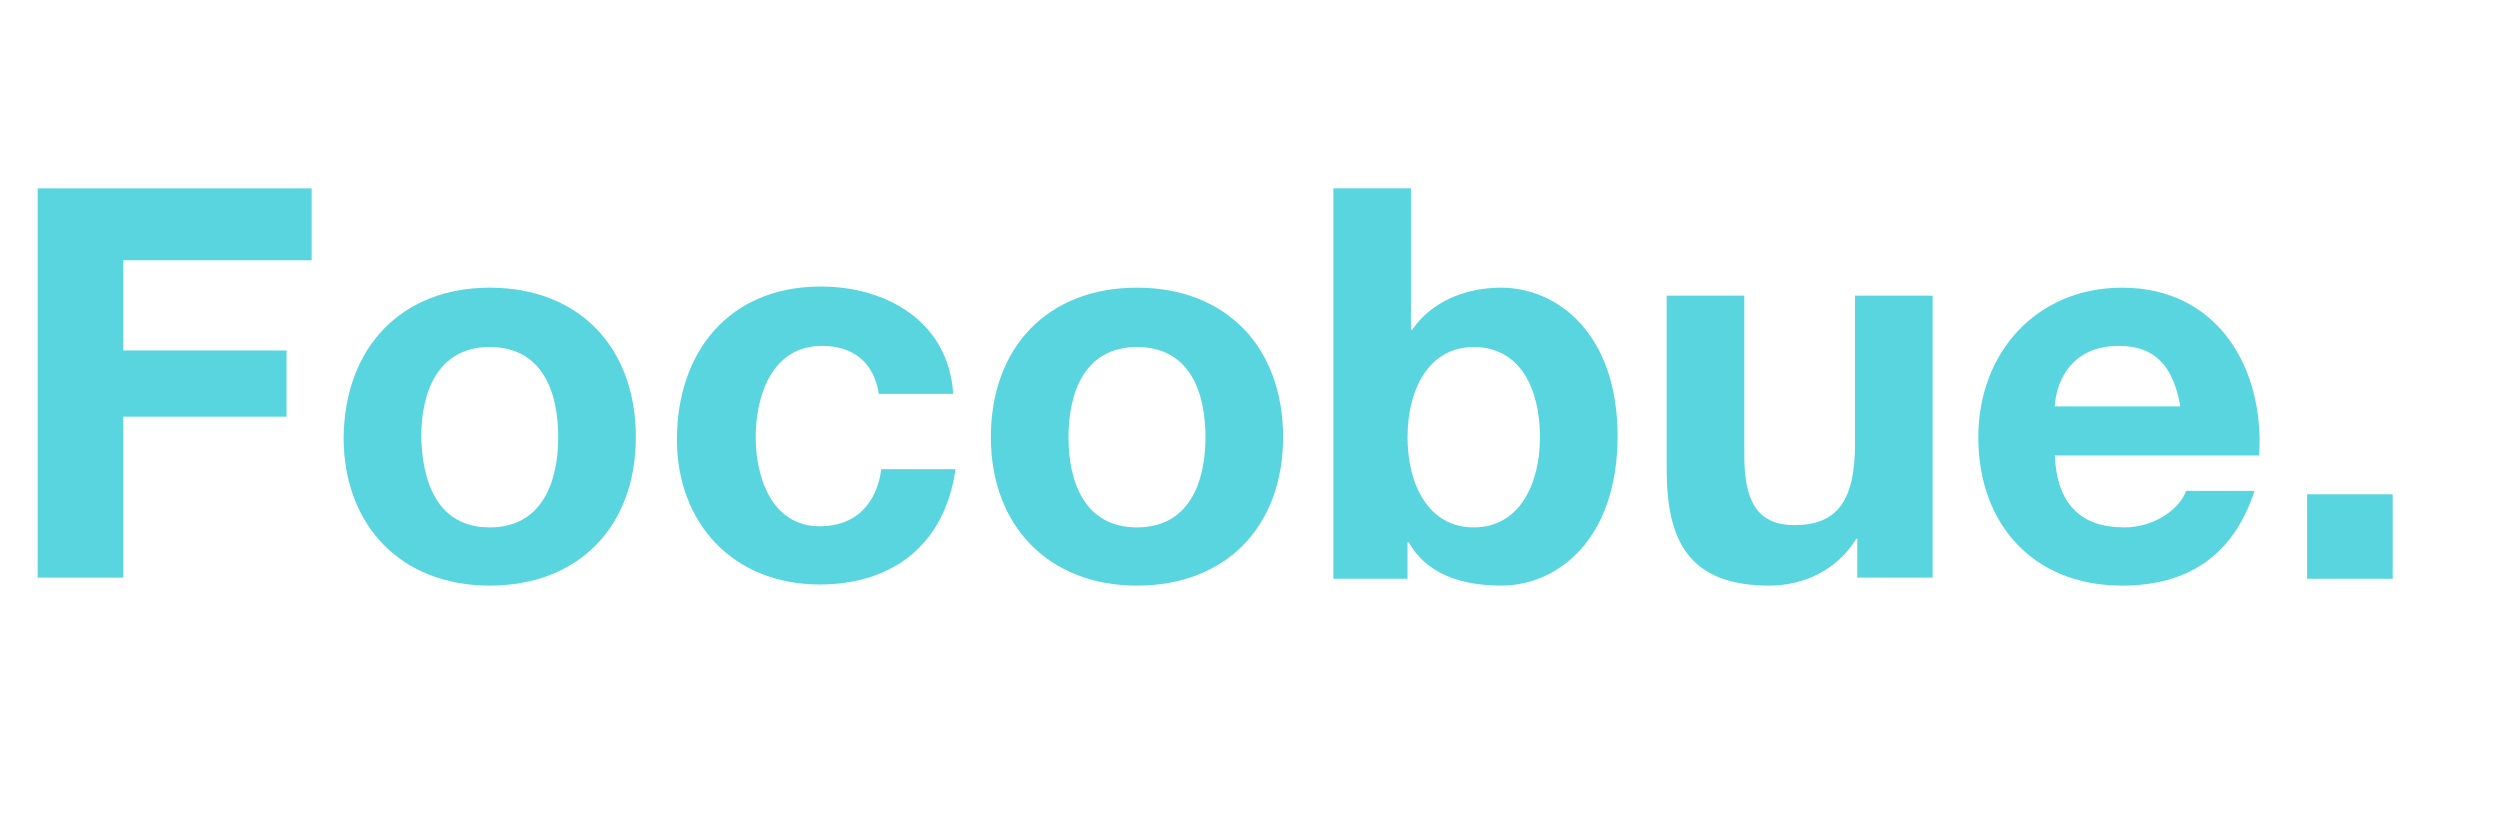
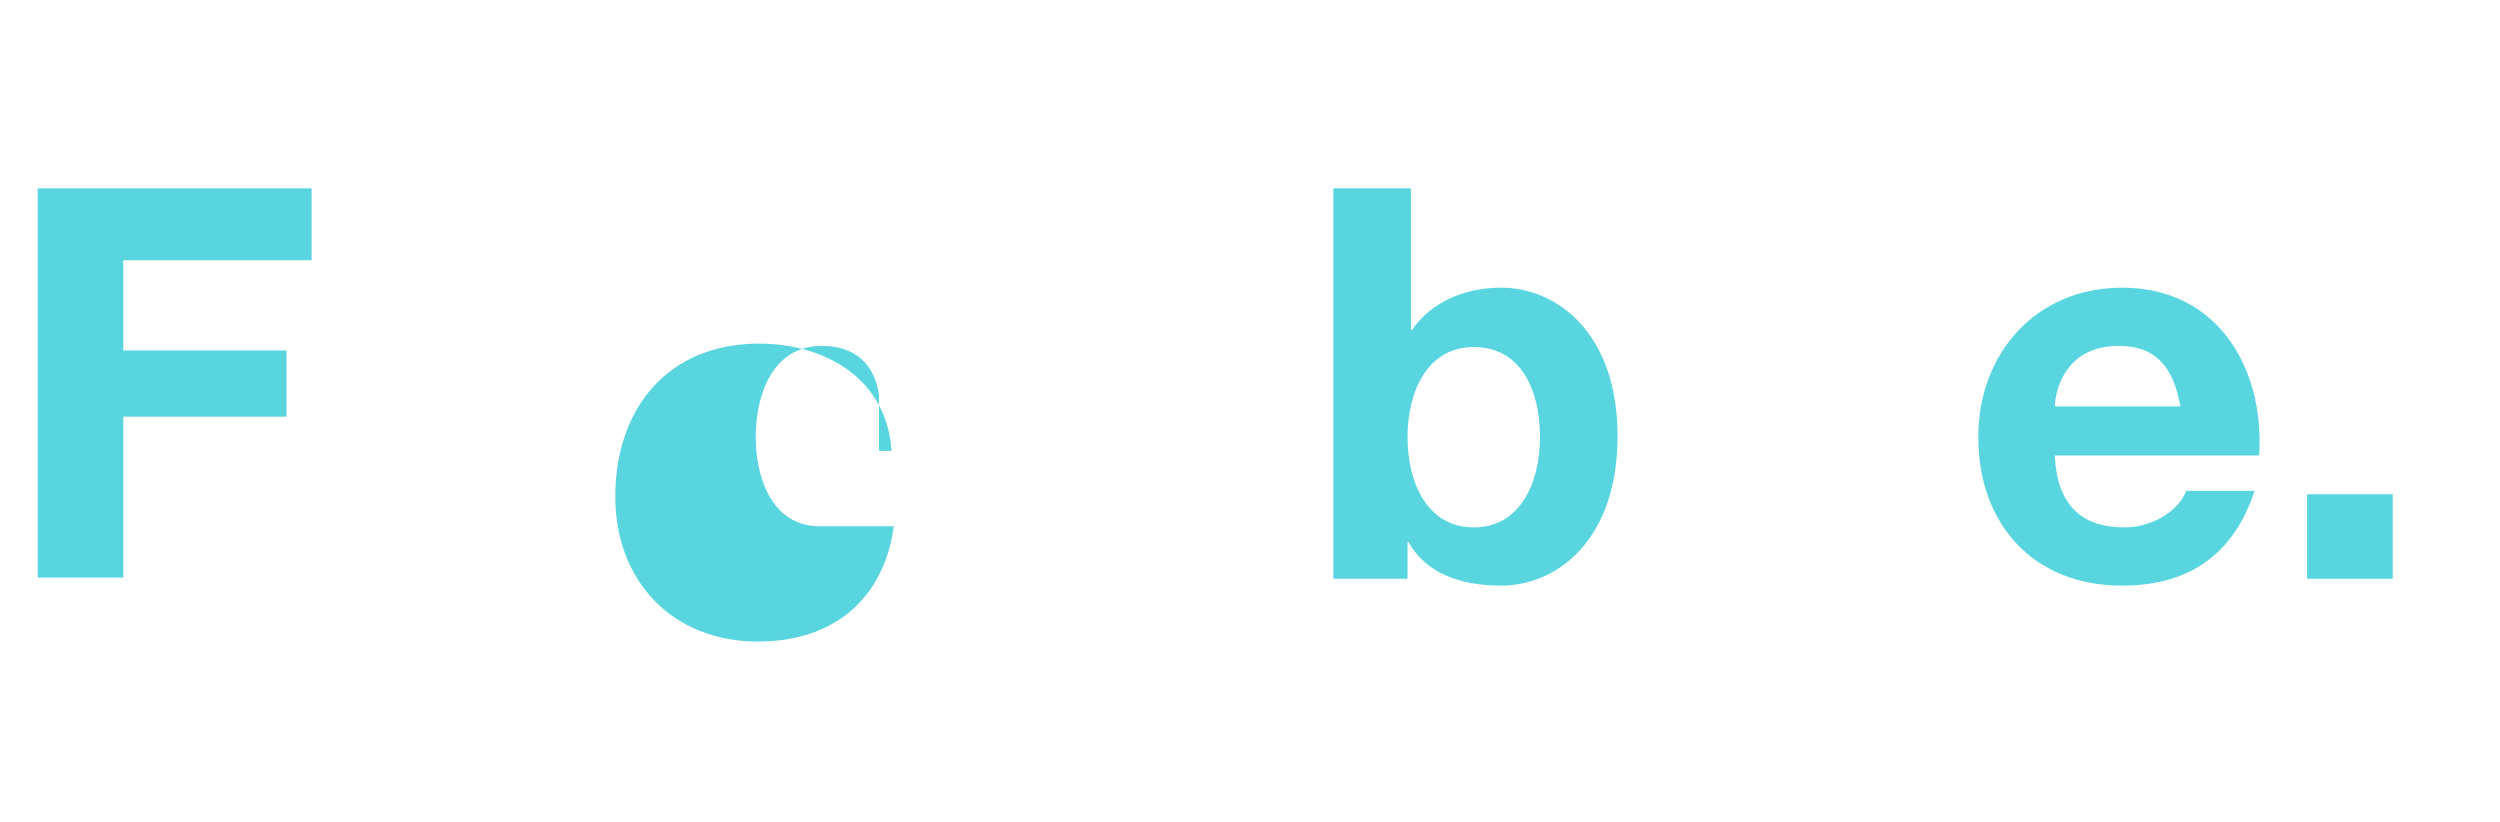
<svg xmlns="http://www.w3.org/2000/svg" version="1.1" id="Capa_1" x="0px" y="0px" viewBox="0 0 219 72" style="enable-background:new 0 0 219 72;" xml:space="preserve">
  <style type="text/css">
	.st0{fill:#59D5E0;}
</style>
  <g>
    <path class="st0" d="M3.3,16.5h24v6.3H10.8v7.9h14.3v5.8H10.8v14.1H3.3V16.5z" />
-     <path class="st0" d="M42.9,25.2c7.8,0,12.8,5.2,12.8,13.1c0,7.8-5,13-12.8,13c-7.7,0-12.8-5.2-12.8-13   C30.2,30.4,35.2,25.2,42.9,25.2z M42.9,46.2c4.6,0,6-4,6-7.9c0-4-1.4-7.9-6-7.9c-4.6,0-6,4-6,7.9C37,42.2,38.3,46.2,42.9,46.2z" />
-     <path class="st0" d="M77,34.6c-0.4-2.8-2.2-4.3-5-4.3c-4.4,0-5.8,4.4-5.8,8c0,3.5,1.4,7.8,5.6,7.8c3.2,0,5-2,5.4-5h6.5   c-0.9,6.5-5.4,10.1-11.9,10.1c-7.5,0-12.5-5.3-12.5-12.7c0-7.7,4.6-13.4,12.6-13.4c5.8,0,11.2,3.1,11.6,9.4H77z" />
-     <path class="st0" d="M99.6,25.2c7.8,0,12.8,5.2,12.8,13.1c0,7.8-5,13-12.8,13c-7.7,0-12.8-5.2-12.8-13   C86.8,30.4,91.8,25.2,99.6,25.2z M99.6,46.2c4.6,0,6-4,6-7.9c0-4-1.4-7.9-6-7.9c-4.6,0-6,4-6,7.9C93.6,42.2,95,46.2,99.6,46.2z" />
+     <path class="st0" d="M77,34.6c-0.4-2.8-2.2-4.3-5-4.3c-4.4,0-5.8,4.4-5.8,8c0,3.5,1.4,7.8,5.6,7.8h6.5   c-0.9,6.5-5.4,10.1-11.9,10.1c-7.5,0-12.5-5.3-12.5-12.7c0-7.7,4.6-13.4,12.6-13.4c5.8,0,11.2,3.1,11.6,9.4H77z" />
    <path class="st0" d="M116.8,16.5h6.8v12.4h0.1c1.7-2.5,4.7-3.7,7.8-3.7c4.9,0,10.2,4,10.2,13c0,9.1-5.3,13.1-10.2,13.1   c-3.6,0-6.6-1.1-8.1-3.8h-0.1v3.2h-6.5V16.5z M129.1,30.4c-4,0-5.8,3.8-5.8,7.9c0,4.1,1.8,7.9,5.8,7.9s5.8-3.8,5.8-7.9   C134.9,34.1,133.2,30.4,129.1,30.4z" />
-     <path class="st0" d="M169.2,50.6h-6.5v-3.4h-0.1c-1.7,2.8-4.7,4.1-7.6,4.1c-7.2,0-9-4.1-9-10.2V25.9h6.8v14c0,4.1,1.2,6.1,4.4,6.1   c3.7,0,5.3-2.1,5.3-7.1v-13h6.8V50.6z" />
    <path class="st0" d="M180,39.9c0.2,4.3,2.3,6.3,6.1,6.3c2.7,0,4.9-1.7,5.4-3.2h6c-1.9,5.8-6,8.3-11.6,8.3c-7.8,0-12.6-5.4-12.6-13   c0-7.4,5.1-13.1,12.6-13.1c8.4,0,12.5,7.1,12,14.7H180z M191,35.6c-0.6-3.4-2.1-5.3-5.4-5.3c-4.3,0-5.5,3.3-5.6,5.3H191z" />
    <path class="st0" d="M202.1,43.3h7.5v7.4h-7.5V43.3z" />
  </g>
</svg>